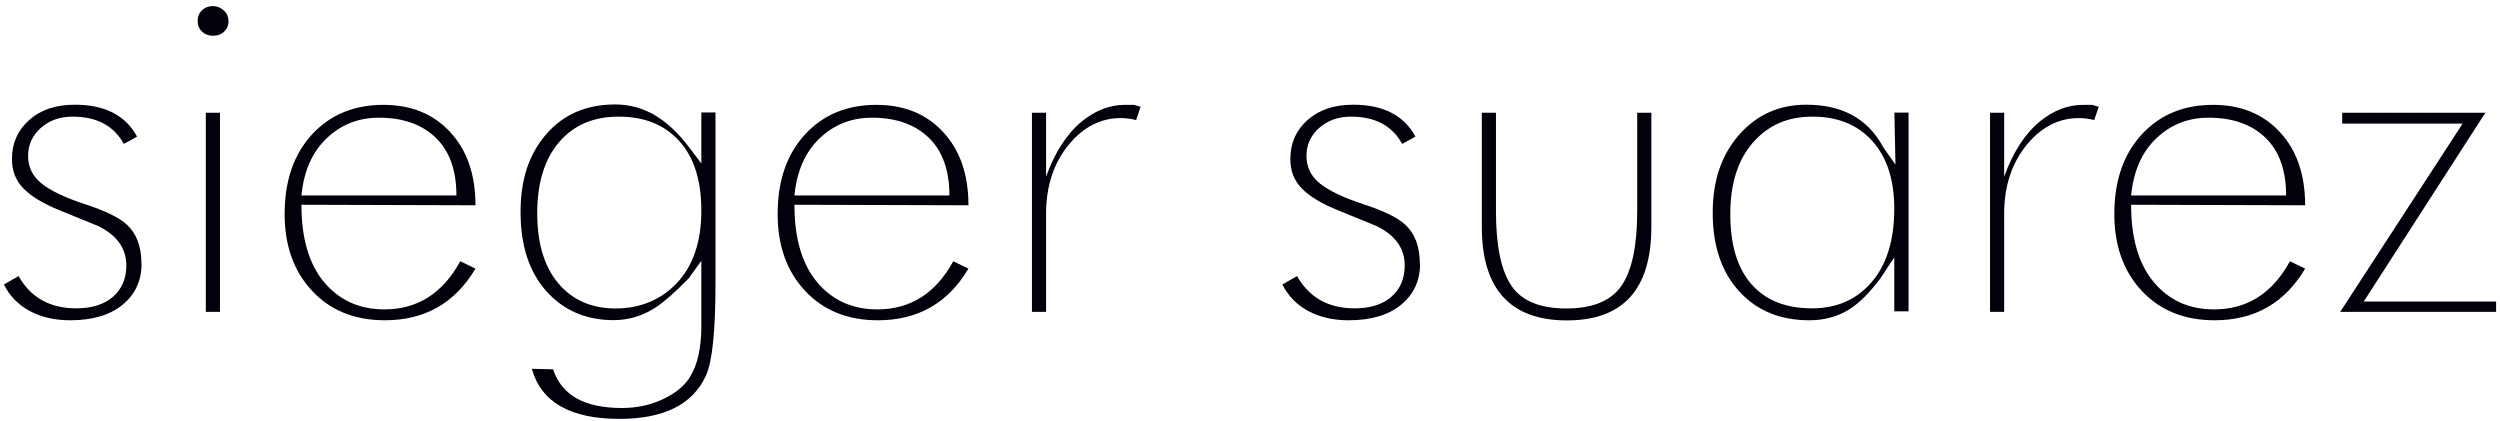
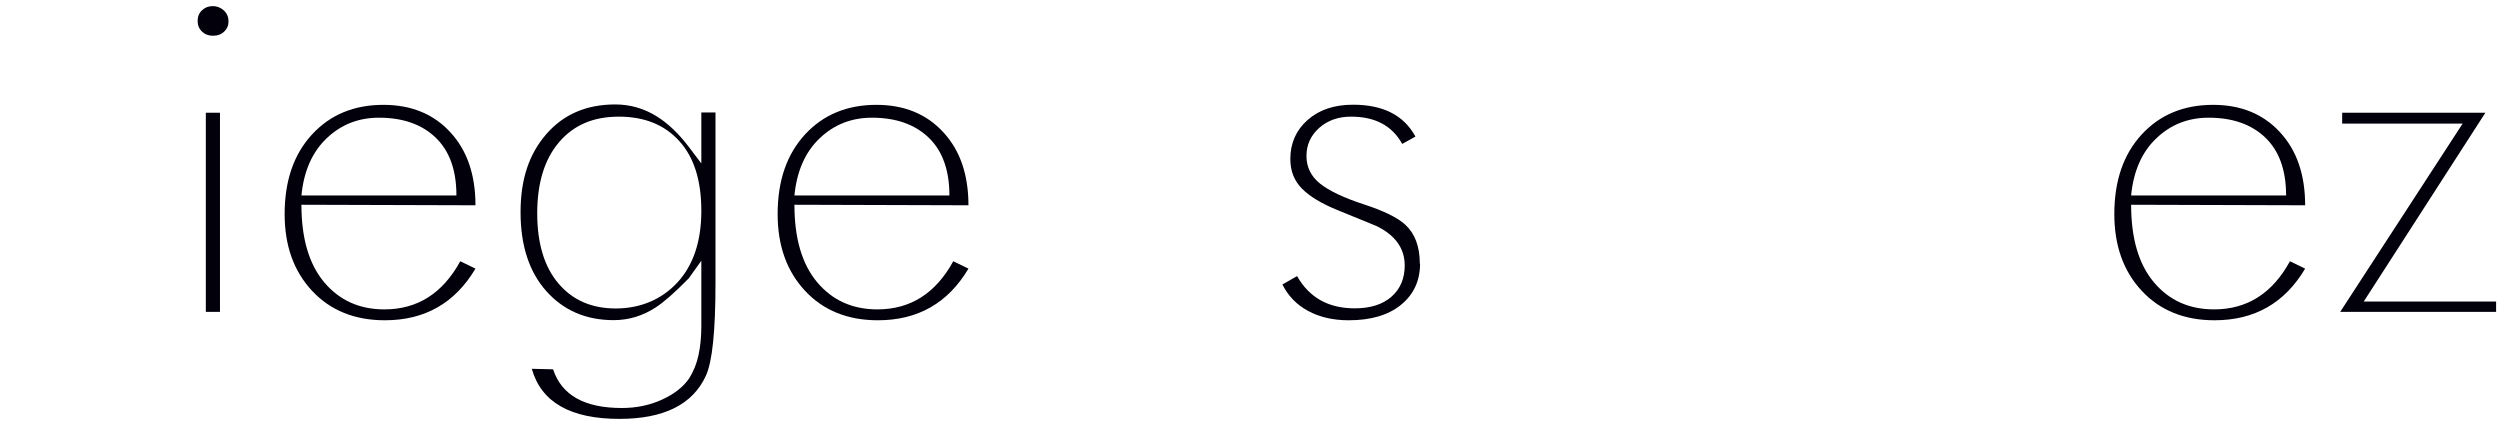
<svg xmlns="http://www.w3.org/2000/svg" width="321" height="54" viewBox="0 0 321 54" fill="none">
  <g clip-path="url(#clip0_1066_4293)">
-     <path d="M18.176 33.85C18.176 36.039 17.361 37.807 15.731 39.137C14.101 40.467 11.859 41.123 9.007 41.123C7.02 41.123 5.271 40.719 3.811 39.928C2.334 39.137 1.23 37.992 0.5 36.527L2.385 35.45C3.947 38.211 6.409 39.591 9.788 39.591C11.774 39.591 13.354 39.103 14.508 38.11C15.646 37.116 16.223 35.77 16.223 34.086C16.223 31.897 15.018 30.197 12.59 29.018C12.369 28.934 10.722 28.261 7.648 26.998C5.56 26.156 4.032 25.23 3.03 24.22C2.028 23.21 1.536 21.947 1.536 20.415C1.536 18.395 2.266 16.728 3.743 15.415C5.22 14.101 7.156 13.445 9.601 13.445C13.456 13.445 16.121 14.809 17.599 17.536L15.901 18.479C14.61 16.139 12.42 14.977 9.329 14.977C7.682 14.977 6.324 15.465 5.237 16.425C4.151 17.401 3.607 18.597 3.607 20.028C3.607 21.459 4.185 22.637 5.356 23.58C6.528 24.506 8.396 25.398 10.976 26.24C13.557 27.082 15.323 27.957 16.274 28.833C17.531 29.978 18.159 31.645 18.159 33.833" fill="#01000B" />
    <path d="M28.245 40.046H26.428V14.472H28.245V40.046ZM29.348 2.687C29.348 3.242 29.162 3.697 28.788 4.05C28.414 4.421 27.939 4.589 27.328 4.589C26.767 4.589 26.292 4.404 25.935 4.05C25.562 3.697 25.375 3.242 25.375 2.687C25.375 2.131 25.562 1.676 25.935 1.323C26.309 0.969 26.767 0.784 27.328 0.784C27.854 0.784 28.312 0.969 28.72 1.323C29.128 1.693 29.331 2.148 29.331 2.687" fill="#01000B" />
    <path d="M58.605 25.095C58.605 21.829 57.705 19.354 55.922 17.654C54.139 15.953 51.711 15.112 48.654 15.112C46.039 15.112 43.798 15.987 41.947 17.755C40.097 19.506 39.01 21.964 38.704 25.095H58.587H58.605ZM61.067 26.358L38.704 26.291C38.704 30.601 39.672 33.917 41.625 36.241C43.578 38.564 46.158 39.726 49.351 39.726C53.596 39.726 56.839 37.672 59.097 33.547L61.05 34.49C58.435 38.901 54.563 41.123 49.419 41.123C45.547 41.123 42.423 39.861 40.08 37.352C37.719 34.827 36.548 31.544 36.548 27.486C36.548 23.21 37.719 19.809 40.063 17.267C42.406 14.724 45.462 13.462 49.232 13.462C52.781 13.462 55.65 14.623 57.806 16.964C59.98 19.304 61.05 22.435 61.05 26.375" fill="#01000B" />
    <path d="M90.051 27.065C90.051 23.176 89.117 20.196 87.216 18.108C85.331 16.021 82.75 14.977 79.456 14.977C76.162 14.977 73.649 16.071 71.781 18.26C69.913 20.449 68.979 23.496 68.979 27.385C68.979 31.274 69.896 34.271 71.713 36.409C73.53 38.547 75.975 39.608 79.065 39.608C82.156 39.608 84.906 38.497 86.961 36.291C89.015 34.069 90.051 31.005 90.051 27.082M91.868 36.376C91.868 42.521 91.46 46.477 90.628 48.262C88.93 51.949 85.229 53.784 79.524 53.784C73.241 53.784 69.489 51.646 68.283 47.353L71.017 47.42C72.104 50.737 75.041 52.387 79.846 52.387C81.714 52.387 83.429 52.033 85.008 51.309C86.587 50.585 87.742 49.676 88.489 48.582C89.049 47.689 89.457 46.696 89.695 45.568C89.932 44.457 90.051 43.228 90.051 41.915V33.48L88.421 35.753C86.638 37.571 85.229 38.8 84.193 39.473C82.512 40.568 80.712 41.106 78.794 41.106C75.245 41.106 72.358 39.861 70.151 37.386C67.944 34.911 66.84 31.527 66.84 27.25C66.84 22.974 67.944 19.758 70.151 17.216C72.358 14.674 75.313 13.411 78.997 13.411C80.899 13.411 82.682 13.916 84.329 14.943C85.755 15.835 87.131 17.132 88.421 18.832L90.051 20.987V14.438H91.868V36.359V36.376Z" fill="#01000B" />
    <path d="M121.905 25.095C121.905 21.829 121.005 19.354 119.223 17.654C117.44 15.953 115.012 15.112 111.955 15.112C109.34 15.112 107.099 15.987 105.248 17.755C103.397 19.506 102.311 21.964 102.005 25.095H121.888H121.905ZM124.367 26.358L102.005 26.291C102.005 30.601 102.973 33.917 104.926 36.241C106.878 38.564 109.459 39.726 112.651 39.726C116.896 39.726 120.139 37.672 122.398 33.547L124.35 34.49C121.736 38.901 117.864 41.123 112.719 41.123C108.848 41.123 105.724 39.861 103.38 37.352C101.02 34.827 99.849 31.544 99.849 27.486C99.849 23.21 101.02 19.809 103.363 17.267C105.707 14.724 108.763 13.462 112.532 13.462C116.081 13.462 118.951 14.623 121.107 16.964C123.281 19.304 124.35 22.435 124.35 26.375" fill="#01000B" />
-     <path d="M146.457 13.697L145.88 15.415C145.574 15.331 145.235 15.263 144.878 15.229C144.505 15.179 144.165 15.162 143.876 15.162C141.363 15.162 139.173 16.273 137.305 18.479C135.319 20.853 134.317 23.849 134.317 27.453V40.046H132.5V14.472H134.317V22.688C135.437 19.556 136.983 17.166 138.935 15.566C140.667 14.169 142.501 13.462 144.454 13.462H145.625C146.016 13.579 146.288 13.681 146.474 13.714" fill="#01000B" />
    <path d="M182.336 33.85C182.336 36.039 181.521 37.807 179.891 39.137C178.261 40.467 176.02 41.123 173.167 41.123C171.18 41.123 169.431 40.719 167.971 39.928C166.494 39.137 165.39 37.992 164.66 36.527L166.545 35.45C168.107 38.211 170.569 39.591 173.948 39.591C175.935 39.591 177.514 39.103 178.651 38.11C179.789 37.116 180.366 35.77 180.366 34.086C180.366 31.897 179.161 30.197 176.733 29.018C176.512 28.934 174.865 28.261 171.792 26.998C169.703 26.156 168.175 25.23 167.173 24.22C166.171 23.21 165.679 21.947 165.679 20.415C165.679 18.395 166.409 16.728 167.886 15.415C169.364 14.101 171.299 13.445 173.744 13.445C177.599 13.445 180.265 14.809 181.742 17.536L180.044 18.479C178.753 16.139 176.563 14.977 173.473 14.977C171.826 14.977 170.467 15.465 169.381 16.425C168.294 17.401 167.75 18.597 167.75 20.028C167.75 21.459 168.328 22.637 169.499 23.58C170.671 24.506 172.539 25.398 175.12 26.24C177.701 27.082 179.466 27.957 180.417 28.833C181.674 29.978 182.302 31.645 182.302 33.833" fill="#01000B" />
-     <path d="M212.034 29.136C212.034 37.133 208.417 41.14 201.184 41.14C193.95 41.14 190.266 37.133 190.266 29.136V14.472H192.082V27.166C192.082 31.56 192.745 34.742 194.069 36.695C195.393 38.648 197.737 39.608 201.116 39.608C204.495 39.608 206.855 38.632 208.196 36.695C209.538 34.742 210.217 31.577 210.217 27.166V14.472H212.034V29.136Z" fill="#01000B" />
-     <path d="M243.225 26.813C243.225 23.109 242.291 20.196 240.407 18.108C238.522 16.021 235.975 14.977 232.732 14.977C229.489 14.977 227.027 16.088 225.091 18.294C223.138 20.516 222.17 23.58 222.17 27.503C222.17 31.426 223.07 34.423 224.887 36.493C226.704 38.564 229.302 39.591 232.664 39.591C235.822 39.591 238.369 38.48 240.305 36.241C242.24 34.002 243.225 30.853 243.225 26.813ZM245.042 39.978H243.225V33.042L241.476 35.702C240.084 37.554 238.76 38.884 237.52 39.675C236.009 40.635 234.277 41.123 232.324 41.123C228.555 41.123 225.549 39.877 223.291 37.386C221.033 34.894 219.912 31.544 219.912 27.351C219.912 23.159 221.033 19.91 223.291 17.317C225.549 14.741 228.419 13.445 231.934 13.445C236.569 13.445 239.863 15.263 241.816 18.917L243.378 21.139L243.242 14.455H245.059V39.978H245.042Z" fill="#01000B" />
-     <path d="M269.476 13.697L268.899 15.415C268.593 15.331 268.253 15.263 267.897 15.229C267.523 15.179 267.184 15.162 266.895 15.162C264.382 15.162 262.192 16.273 260.324 18.479C258.337 20.853 257.335 23.849 257.335 27.453V40.046H255.519V14.472H257.335V22.688C258.456 19.556 260.001 17.166 261.954 15.566C263.686 14.169 265.52 13.462 267.472 13.462H268.644C269.034 13.579 269.306 13.681 269.493 13.714" fill="#01000B" />
    <path d="M293.536 25.095C293.536 21.829 292.636 19.354 290.853 17.654C289.07 15.953 286.642 15.112 283.586 15.112C280.971 15.112 278.73 15.987 276.879 17.755C275.028 19.506 273.942 21.964 273.636 25.095H293.519H293.536ZM295.998 26.358L273.636 26.291C273.636 30.601 274.604 33.917 276.556 36.241C278.509 38.564 281.09 39.726 284.282 39.726C288.527 39.726 291.77 37.672 294.029 33.547L295.981 34.49C293.366 38.901 289.495 41.123 284.35 41.123C280.479 41.123 277.354 39.861 275.011 37.352C272.651 34.827 271.479 31.544 271.479 27.486C271.479 23.21 272.651 19.809 274.994 17.267C277.338 14.724 280.394 13.462 284.163 13.462C287.712 13.462 290.582 14.623 292.738 16.964C294.912 19.304 295.981 22.435 295.981 26.375" fill="#01000B" />
    <path d="M320.5 40.046H300.48L316.204 15.869H300.735V14.472H319.124L303.503 38.716H320.5V40.046Z" fill="#01000B" />
  </g>
  <defs>
    <clipPath id="clip0_1066_4293">
      <rect width="320" height="53" fill="white" transform="translate(0.5 0.784)" />
    </clipPath>
  </defs>
</svg>